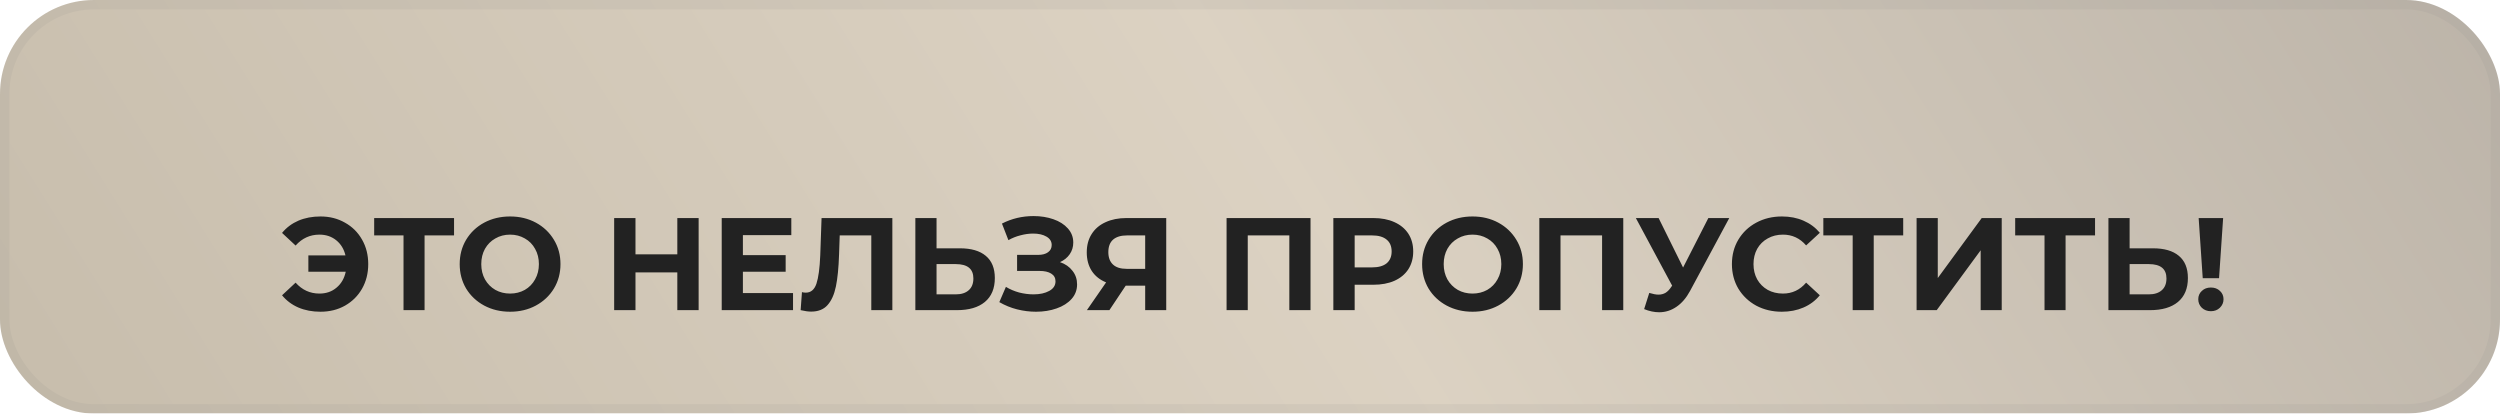
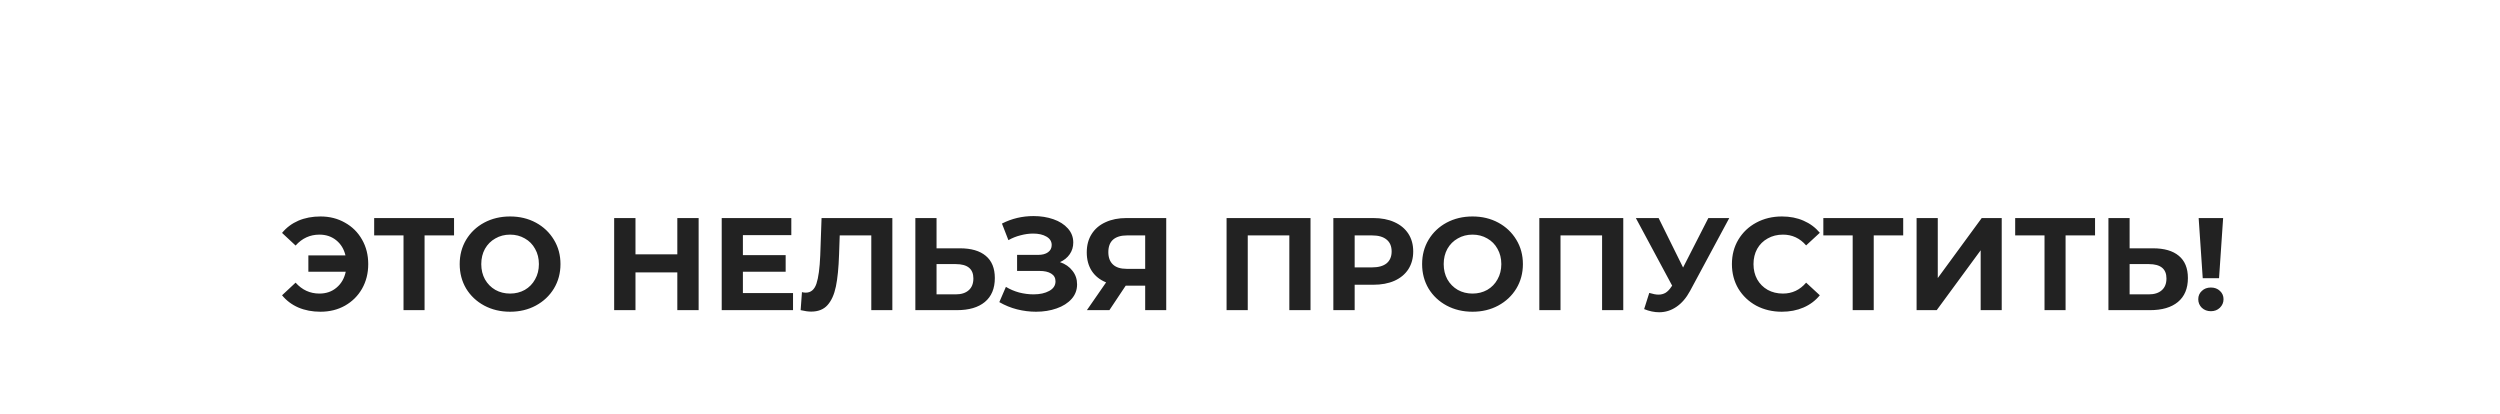
<svg xmlns="http://www.w3.org/2000/svg" width="266" height="44" viewBox="0 0 266 44" fill="none">
  <g opacity="0.5">
-     <rect width="266" height="44" rx="10" fill="url(#paint0_linear_366_605)" />
-     <rect x="0.5" y="0.5" width="265" height="43" rx="9.5" stroke="black" stroke-opacity="0.1" />
-   </g>
+     </g>
  <path d="M34.098 23.032C35.069 23.032 35.937 23.251 36.702 23.69C37.477 24.119 38.084 24.721 38.522 25.496C38.961 26.261 39.18 27.129 39.18 28.1C39.18 29.071 38.961 29.943 38.522 30.718C38.084 31.483 37.477 32.085 36.702 32.524C35.937 32.953 35.069 33.168 34.098 33.168C33.23 33.168 32.446 33.019 31.746 32.72C31.055 32.421 30.477 31.987 30.01 31.418L31.452 30.074C32.143 30.849 32.987 31.236 33.986 31.236C34.705 31.236 35.312 31.026 35.806 30.606C36.31 30.186 36.637 29.621 36.786 28.912H32.81V27.176H36.758C36.599 26.504 36.273 25.967 35.778 25.566C35.283 25.165 34.686 24.964 33.986 24.964C32.987 24.964 32.143 25.351 31.452 26.126L30.01 24.782C30.477 24.213 31.055 23.779 31.746 23.48C32.446 23.181 33.23 23.032 34.098 23.032ZM48.31 25.048H45.174V33H42.934V25.048H39.812V23.2H48.31V25.048ZM54.273 33.168C53.256 33.168 52.336 32.949 51.515 32.51C50.703 32.071 50.064 31.469 49.597 30.704C49.14 29.929 48.911 29.061 48.911 28.1C48.911 27.139 49.14 26.275 49.597 25.51C50.064 24.735 50.703 24.129 51.515 23.69C52.336 23.251 53.256 23.032 54.273 23.032C55.29 23.032 56.205 23.251 57.017 23.69C57.829 24.129 58.468 24.735 58.935 25.51C59.402 26.275 59.635 27.139 59.635 28.1C59.635 29.061 59.402 29.929 58.935 30.704C58.468 31.469 57.829 32.071 57.017 32.51C56.205 32.949 55.29 33.168 54.273 33.168ZM54.273 31.236C54.852 31.236 55.374 31.105 55.841 30.844C56.308 30.573 56.672 30.2 56.933 29.724C57.204 29.248 57.339 28.707 57.339 28.1C57.339 27.493 57.204 26.952 56.933 26.476C56.672 26 56.308 25.631 55.841 25.37C55.374 25.099 54.852 24.964 54.273 24.964C53.694 24.964 53.172 25.099 52.705 25.37C52.238 25.631 51.87 26 51.599 26.476C51.338 26.952 51.207 27.493 51.207 28.1C51.207 28.707 51.338 29.248 51.599 29.724C51.87 30.2 52.238 30.573 52.705 30.844C53.172 31.105 53.694 31.236 54.273 31.236ZM74.335 23.2V33H72.067V28.982H67.615V33H65.347V23.2H67.615V27.064H72.067V23.2H74.335ZM84.378 31.18V33H76.79V23.2H84.196V25.02H79.044V27.148H83.594V28.912H79.044V31.18H84.378ZM94.946 23.2V33H92.706V25.048H89.346L89.276 27.092C89.23 28.483 89.118 29.612 88.94 30.48C88.763 31.339 88.464 32.001 88.044 32.468C87.633 32.925 87.055 33.154 86.308 33.154C86 33.154 85.627 33.103 85.188 33L85.328 31.082C85.45 31.119 85.585 31.138 85.734 31.138C86.275 31.138 86.653 30.821 86.868 30.186C87.083 29.542 87.218 28.539 87.274 27.176L87.414 23.2H94.946ZM102.14 26.42C103.334 26.42 104.249 26.686 104.884 27.218C105.528 27.75 105.85 28.539 105.85 29.584C105.85 30.695 105.495 31.544 104.786 32.132C104.086 32.711 103.096 33 101.818 33H97.394V23.2H99.648V26.42H102.14ZM101.692 31.32C102.28 31.32 102.737 31.175 103.064 30.886C103.4 30.597 103.568 30.177 103.568 29.626C103.568 28.609 102.942 28.1 101.692 28.1H99.648V31.32H101.692ZM112.782 27.89C113.352 28.086 113.795 28.394 114.112 28.814C114.439 29.225 114.602 29.705 114.602 30.256C114.602 30.853 114.406 31.371 114.014 31.81C113.622 32.249 113.09 32.585 112.418 32.818C111.756 33.051 111.028 33.168 110.234 33.168C109.562 33.168 108.89 33.084 108.218 32.916C107.556 32.748 106.926 32.491 106.328 32.146L107.028 30.522C107.458 30.783 107.929 30.984 108.442 31.124C108.965 31.255 109.474 31.32 109.968 31.32C110.64 31.32 111.196 31.199 111.634 30.956C112.082 30.713 112.306 30.373 112.306 29.934C112.306 29.57 112.152 29.295 111.844 29.108C111.546 28.921 111.135 28.828 110.612 28.828H108.218V27.12H110.444C110.902 27.12 111.256 27.027 111.508 26.84C111.77 26.653 111.9 26.397 111.9 26.07C111.9 25.687 111.714 25.389 111.34 25.174C110.976 24.959 110.505 24.852 109.926 24.852C109.497 24.852 109.054 24.913 108.596 25.034C108.139 25.146 107.705 25.319 107.294 25.552L106.608 23.788C107.644 23.256 108.764 22.99 109.968 22.99C110.734 22.99 111.438 23.102 112.082 23.326C112.726 23.55 113.24 23.877 113.622 24.306C114.005 24.735 114.196 25.235 114.196 25.804C114.196 26.271 114.07 26.686 113.818 27.05C113.566 27.414 113.221 27.694 112.782 27.89ZM124.087 23.2V33H121.847V30.396H119.775L118.039 33H115.645L117.689 30.046C117.026 29.775 116.518 29.369 116.163 28.828C115.808 28.277 115.631 27.619 115.631 26.854C115.631 26.098 115.804 25.449 116.149 24.908C116.494 24.357 116.984 23.937 117.619 23.648C118.254 23.349 119 23.2 119.859 23.2H124.087ZM119.915 25.048C119.271 25.048 118.776 25.197 118.431 25.496C118.095 25.795 117.927 26.238 117.927 26.826C117.927 27.395 118.09 27.834 118.417 28.142C118.744 28.45 119.224 28.604 119.859 28.604H121.847V25.048H119.915ZM139.439 23.2V33H137.185V25.048H132.761V33H130.507V23.2H139.439ZM146.11 23.2C146.978 23.2 147.73 23.345 148.364 23.634C149.008 23.923 149.503 24.334 149.848 24.866C150.194 25.398 150.366 26.028 150.366 26.756C150.366 27.475 150.194 28.105 149.848 28.646C149.503 29.178 149.008 29.589 148.364 29.878C147.73 30.158 146.978 30.298 146.11 30.298H144.136V33H141.868V23.2H146.11ZM145.984 28.45C146.666 28.45 147.184 28.305 147.538 28.016C147.893 27.717 148.07 27.297 148.07 26.756C148.07 26.205 147.893 25.785 147.538 25.496C147.184 25.197 146.666 25.048 145.984 25.048H144.136V28.45H145.984ZM156.675 33.168C155.658 33.168 154.739 32.949 153.917 32.51C153.105 32.071 152.466 31.469 151.999 30.704C151.542 29.929 151.313 29.061 151.313 28.1C151.313 27.139 151.542 26.275 151.999 25.51C152.466 24.735 153.105 24.129 153.917 23.69C154.739 23.251 155.658 23.032 156.675 23.032C157.693 23.032 158.607 23.251 159.419 23.69C160.231 24.129 160.871 24.735 161.337 25.51C161.804 26.275 162.037 27.139 162.037 28.1C162.037 29.061 161.804 29.929 161.337 30.704C160.871 31.469 160.231 32.071 159.419 32.51C158.607 32.949 157.693 33.168 156.675 33.168ZM156.675 31.236C157.254 31.236 157.777 31.105 158.243 30.844C158.71 30.573 159.074 30.2 159.335 29.724C159.606 29.248 159.741 28.707 159.741 28.1C159.741 27.493 159.606 26.952 159.335 26.476C159.074 26 158.71 25.631 158.243 25.37C157.777 25.099 157.254 24.964 156.675 24.964C156.097 24.964 155.574 25.099 155.107 25.37C154.641 25.631 154.272 26 154.001 26.476C153.74 26.952 153.609 27.493 153.609 28.1C153.609 28.707 153.74 29.248 154.001 29.724C154.272 30.2 154.641 30.573 155.107 30.844C155.574 31.105 156.097 31.236 156.675 31.236ZM172.716 23.2V33H170.462V25.048H166.038V33H163.784V23.2H172.716ZM183.994 23.2L179.822 30.956C179.42 31.703 178.935 32.267 178.366 32.65C177.806 33.033 177.194 33.224 176.532 33.224C176.018 33.224 175.486 33.112 174.936 32.888L175.482 31.166C175.874 31.287 176.2 31.348 176.462 31.348C176.742 31.348 176.994 31.283 177.218 31.152C177.442 31.012 177.647 30.797 177.834 30.508L177.918 30.396L174.054 23.2H176.476L179.08 28.464L181.768 23.2H183.994ZM189.582 33.168C188.584 33.168 187.678 32.953 186.866 32.524C186.064 32.085 185.429 31.483 184.962 30.718C184.505 29.943 184.276 29.071 184.276 28.1C184.276 27.129 184.505 26.261 184.962 25.496C185.429 24.721 186.064 24.119 186.866 23.69C187.678 23.251 188.588 23.032 189.596 23.032C190.446 23.032 191.211 23.181 191.892 23.48C192.583 23.779 193.162 24.208 193.628 24.768L192.172 26.112C191.51 25.347 190.688 24.964 189.708 24.964C189.102 24.964 188.56 25.099 188.084 25.37C187.608 25.631 187.235 26 186.964 26.476C186.703 26.952 186.572 27.493 186.572 28.1C186.572 28.707 186.703 29.248 186.964 29.724C187.235 30.2 187.608 30.573 188.084 30.844C188.56 31.105 189.102 31.236 189.708 31.236C190.688 31.236 191.51 30.849 192.172 30.074L193.628 31.418C193.162 31.987 192.583 32.421 191.892 32.72C191.202 33.019 190.432 33.168 189.582 33.168ZM202.501 25.048H199.365V33H197.125V25.048H194.003V23.2H202.501V25.048ZM203.925 23.2H206.179V29.584L210.855 23.2H212.983V33H210.743V26.63L206.067 33H203.925V23.2ZM222.913 25.048H219.777V33H217.537V25.048H214.415V23.2H222.913V25.048ZM229.083 26.42C230.278 26.42 231.192 26.686 231.827 27.218C232.471 27.75 232.793 28.539 232.793 29.584C232.793 30.695 232.438 31.544 231.729 32.132C231.029 32.711 230.04 33 228.761 33H224.337V23.2H226.591V26.42H229.083ZM228.635 31.32C229.223 31.32 229.68 31.175 230.007 30.886C230.343 30.597 230.511 30.177 230.511 29.626C230.511 28.609 229.886 28.1 228.635 28.1H226.591V31.32H228.635ZM233.937 23.2H236.541L236.107 29.598H234.371L233.937 23.2ZM235.239 33.112C234.856 33.112 234.534 32.991 234.273 32.748C234.021 32.496 233.895 32.193 233.895 31.838C233.895 31.483 234.021 31.189 234.273 30.956C234.525 30.713 234.847 30.592 235.239 30.592C235.631 30.592 235.953 30.713 236.205 30.956C236.457 31.189 236.583 31.483 236.583 31.838C236.583 32.193 236.452 32.496 236.191 32.748C235.939 32.991 235.622 33.112 235.239 33.112Z" fill="#222222" />
  <defs>
    <linearGradient id="paint0_linear_366_605" x1="-26.6" y1="68.538" x2="218.43" y2="-84.584" gradientUnits="userSpaceOnUse">
      <stop stop-color="#84704D" />
      <stop offset="0.575" stop-color="#B9A586" />
      <stop offset="1" stop-color="#776751" />
    </linearGradient>
  </defs>
</svg>